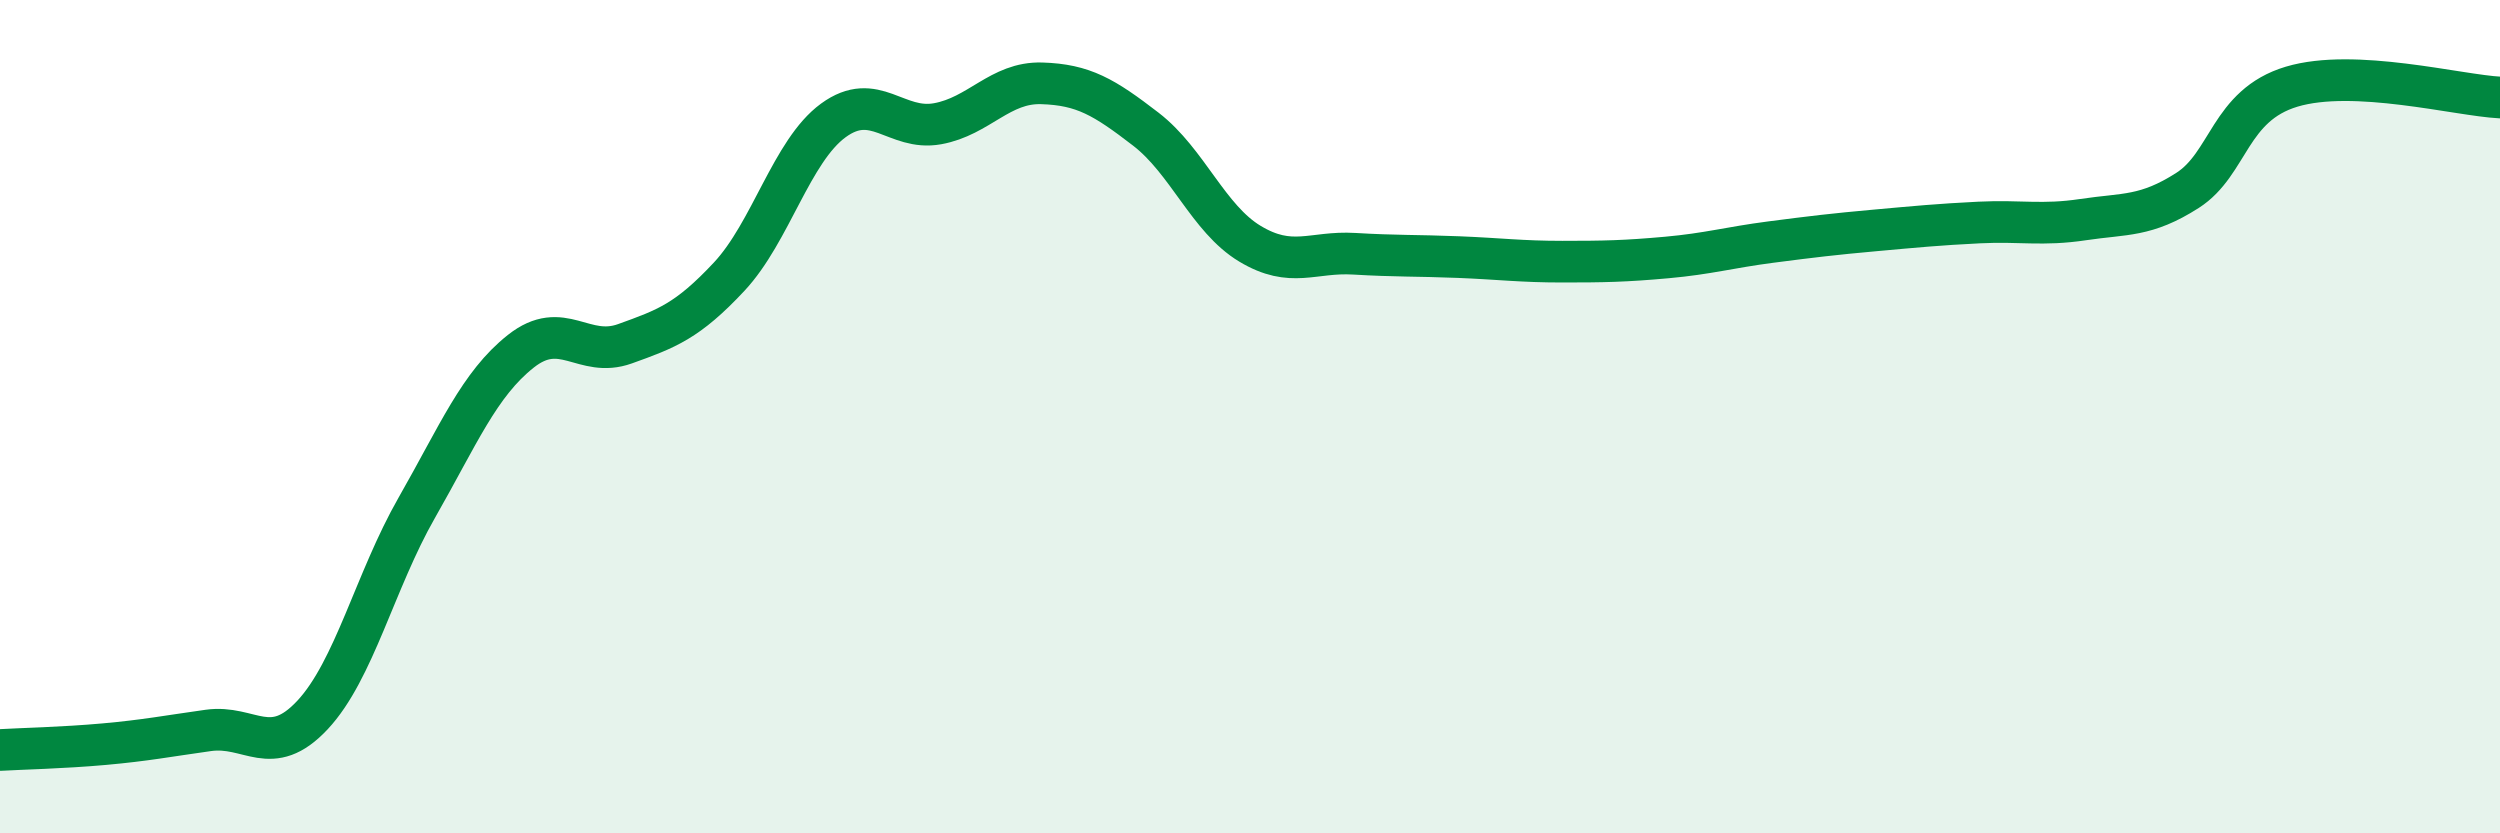
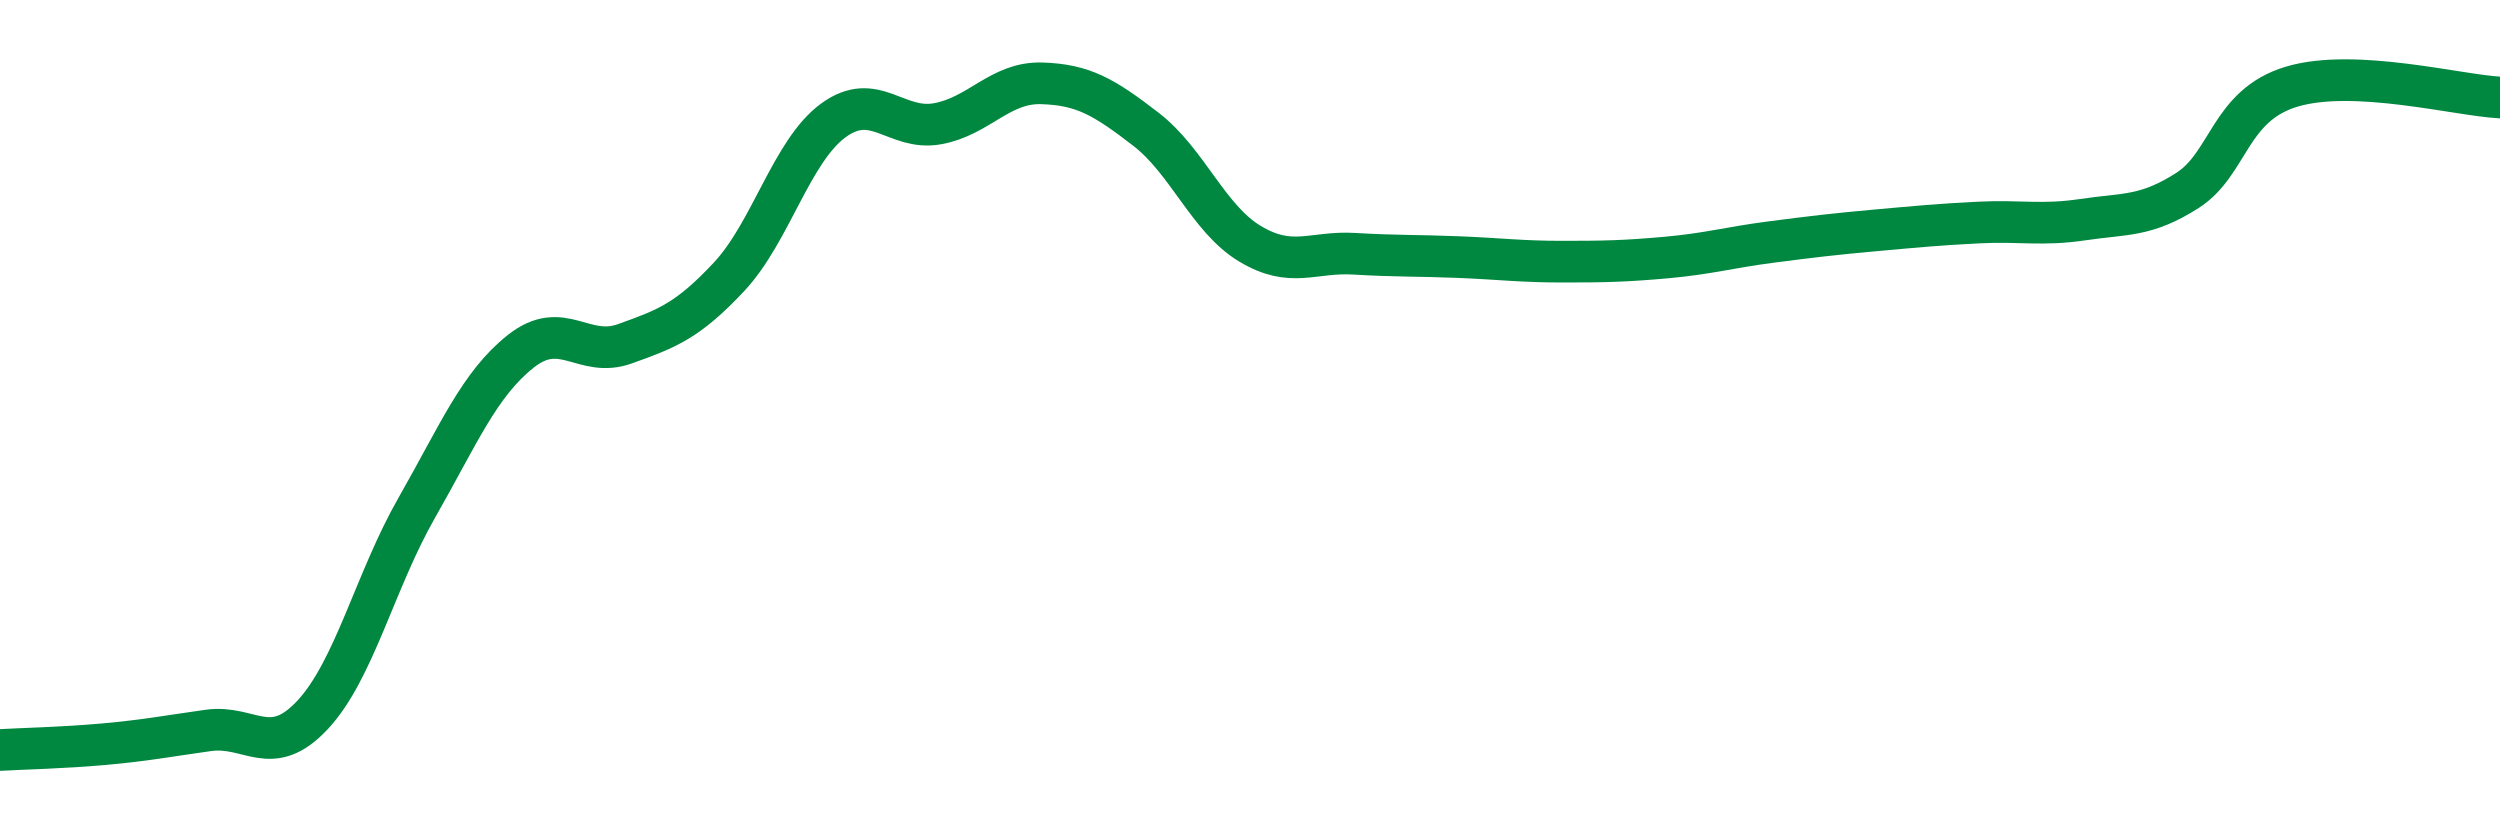
<svg xmlns="http://www.w3.org/2000/svg" width="60" height="20" viewBox="0 0 60 20">
-   <path d="M 0,18 C 0.5,17.97 1.5,17.95 2.5,17.86 C 3.5,17.77 4,17.67 5,17.53 C 6,17.39 6.5,18.23 7.5,17.16 C 8.5,16.09 9,13.94 10,12.19 C 11,10.44 11.5,9.22 12.5,8.43 C 13.5,7.64 14,8.61 15,8.25 C 16,7.89 16.5,7.71 17.5,6.64 C 18.5,5.57 19,3.62 20,2.89 C 21,2.16 21.5,3.15 22.5,2.97 C 23.5,2.79 24,1.97 25,2 C 26,2.03 26.5,2.33 27.5,3.1 C 28.5,3.87 29,5.25 30,5.85 C 31,6.45 31.5,6.03 32.5,6.09 C 33.5,6.15 34,6.13 35,6.17 C 36,6.21 36.5,6.28 37.5,6.28 C 38.5,6.28 39,6.27 40,6.18 C 41,6.09 41.5,5.94 42.5,5.81 C 43.5,5.68 44,5.62 45,5.53 C 46,5.44 46.5,5.39 47.5,5.34 C 48.5,5.29 49,5.42 50,5.27 C 51,5.12 51.5,5.21 52.5,4.57 C 53.5,3.93 53.5,2.53 55,2.08 C 56.5,1.63 59,2.29 60,2.34L60 20L0 20Z" fill="#008740" opacity="0.1" stroke-linecap="round" stroke-linejoin="round" />
  <path d="M 0,18 C 0.5,17.97 1.5,17.95 2.5,17.86 C 3.5,17.77 4,17.67 5,17.53 C 6,17.39 6.5,18.23 7.5,17.16 C 8.5,16.09 9,13.94 10,12.19 C 11,10.44 11.5,9.22 12.5,8.43 C 13.5,7.64 14,8.61 15,8.25 C 16,7.89 16.5,7.71 17.5,6.64 C 18.5,5.57 19,3.62 20,2.89 C 21,2.16 21.5,3.15 22.5,2.97 C 23.5,2.79 24,1.97 25,2 C 26,2.03 26.5,2.33 27.5,3.1 C 28.5,3.87 29,5.25 30,5.85 C 31,6.45 31.5,6.03 32.5,6.09 C 33.5,6.15 34,6.13 35,6.17 C 36,6.21 36.5,6.28 37.5,6.28 C 38.5,6.28 39,6.27 40,6.18 C 41,6.09 41.5,5.94 42.5,5.81 C 43.5,5.68 44,5.62 45,5.53 C 46,5.44 46.5,5.39 47.5,5.34 C 48.5,5.29 49,5.42 50,5.27 C 51,5.12 51.5,5.21 52.5,4.57 C 53.5,3.93 53.5,2.53 55,2.08 C 56.5,1.63 59,2.29 60,2.34" stroke="#008740" stroke-width="1" fill="none" stroke-linecap="round" stroke-linejoin="round" />
</svg>